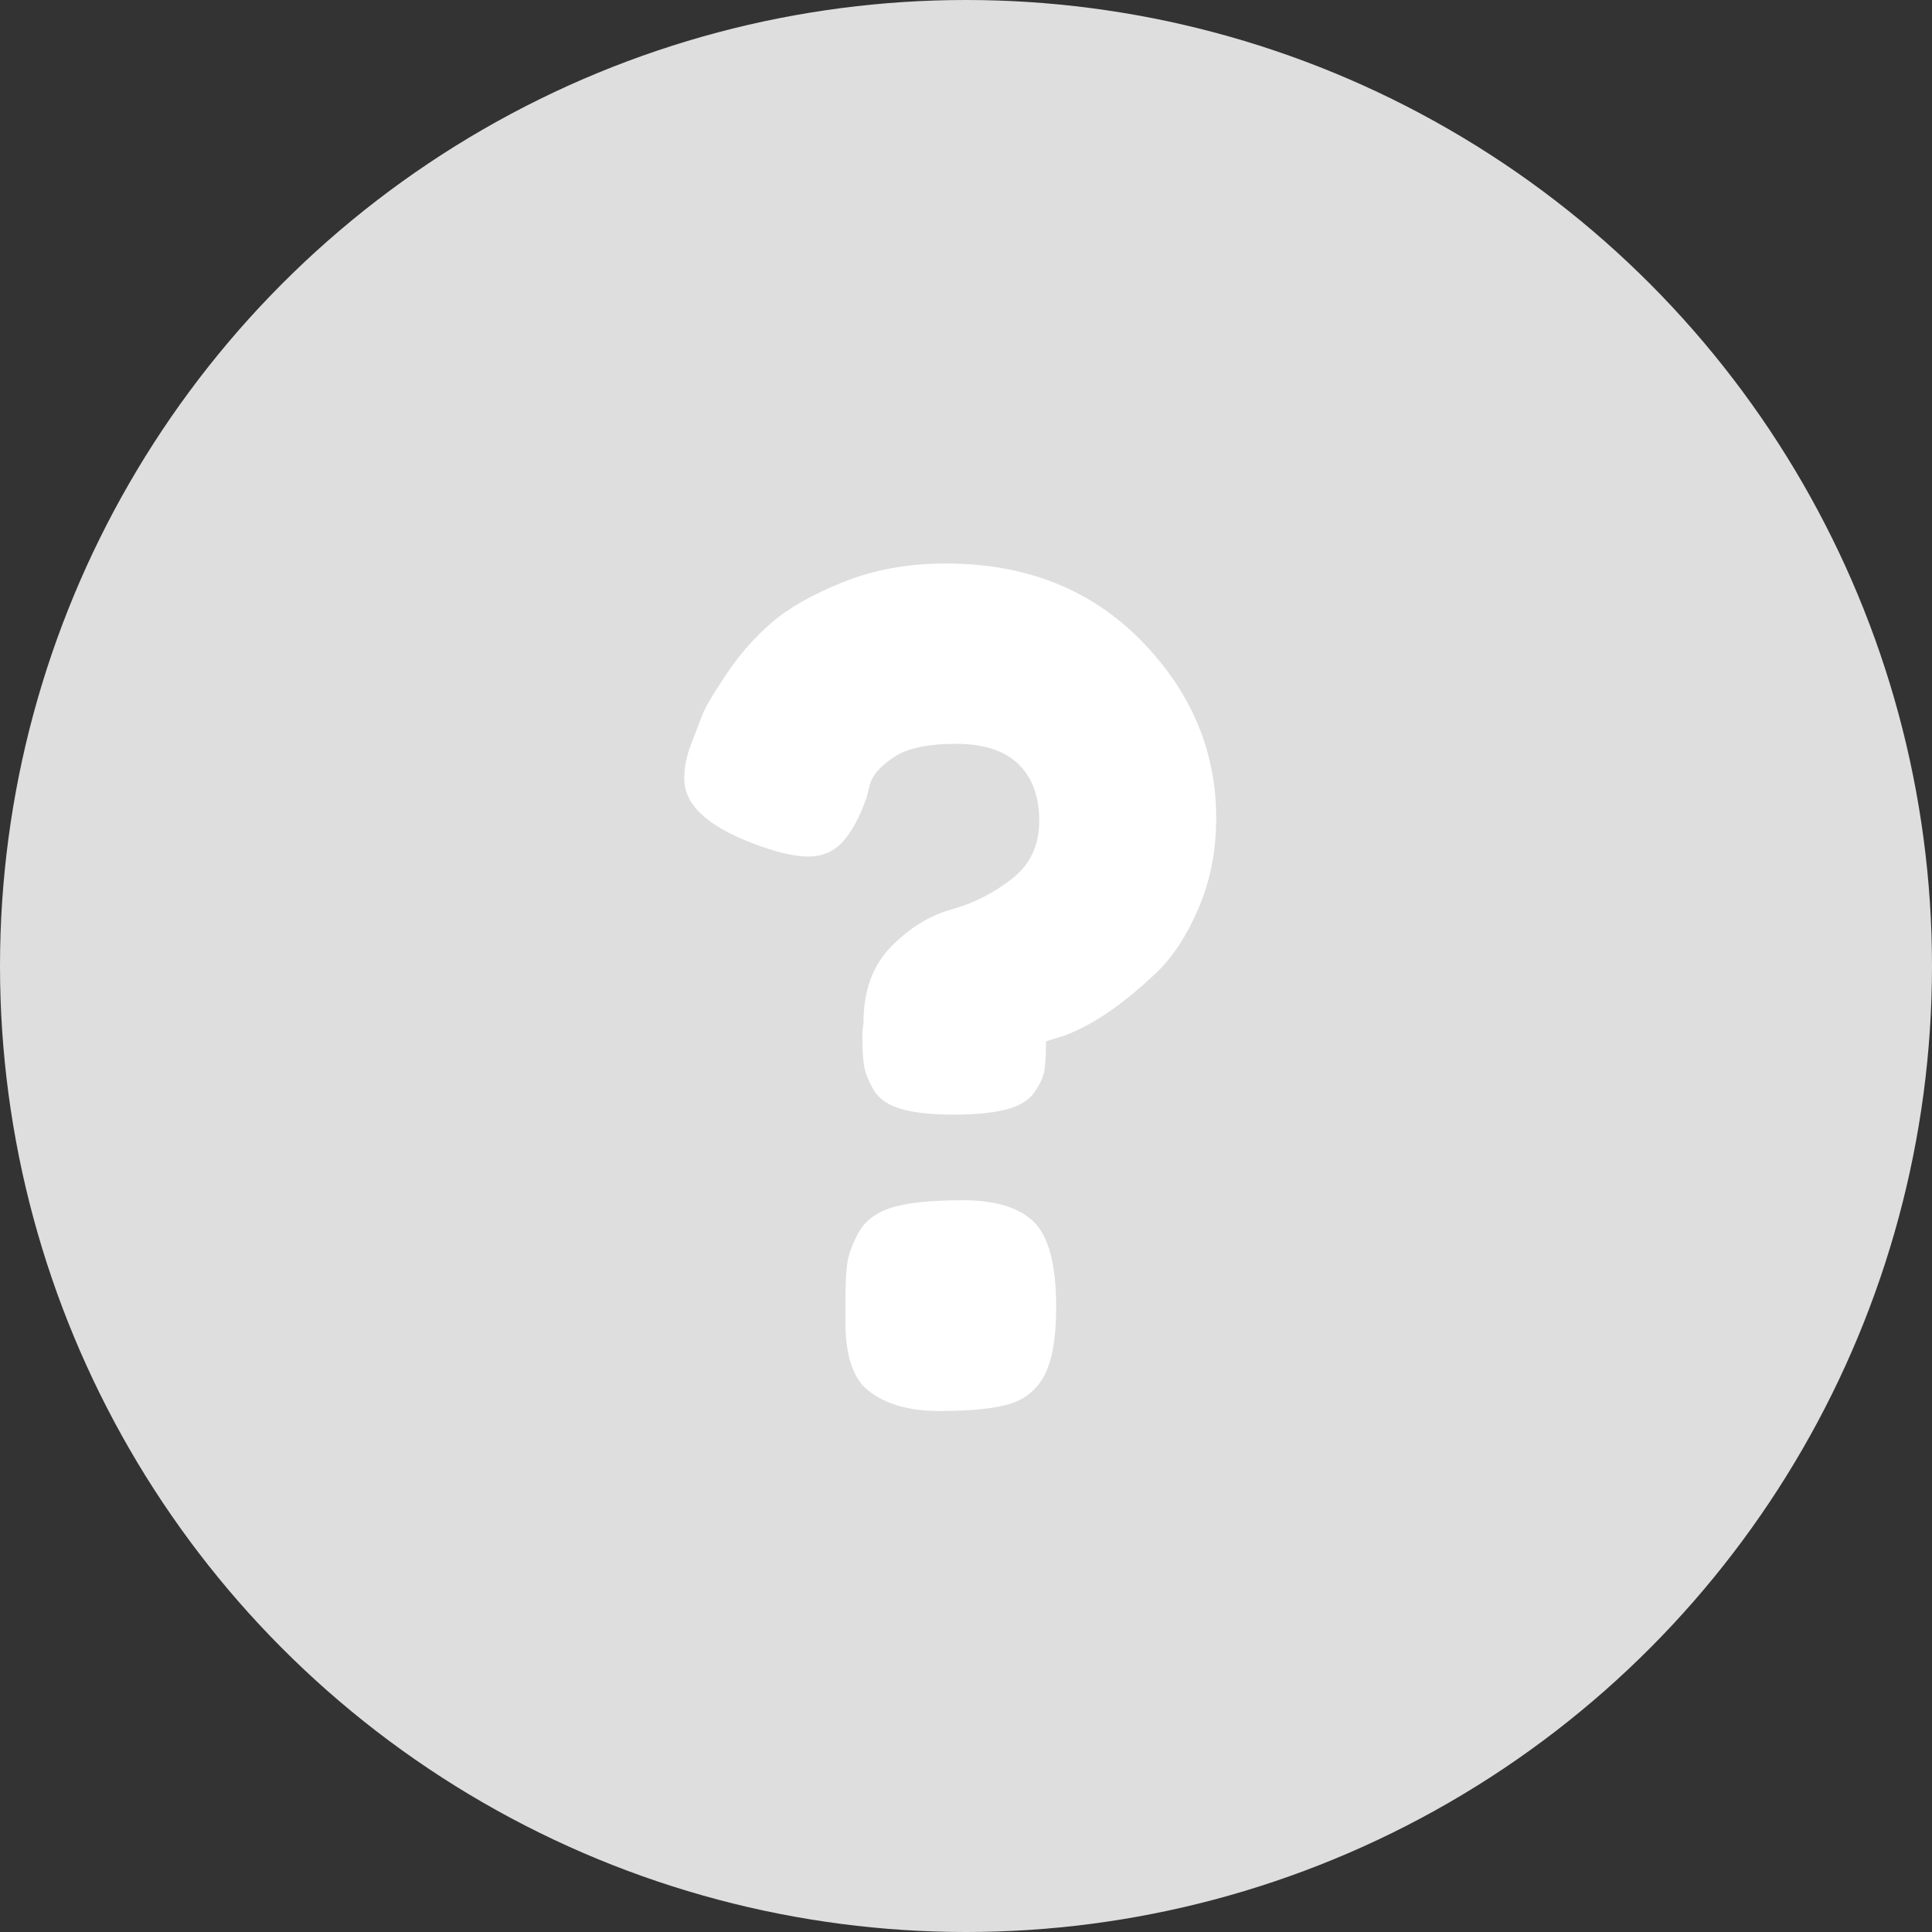
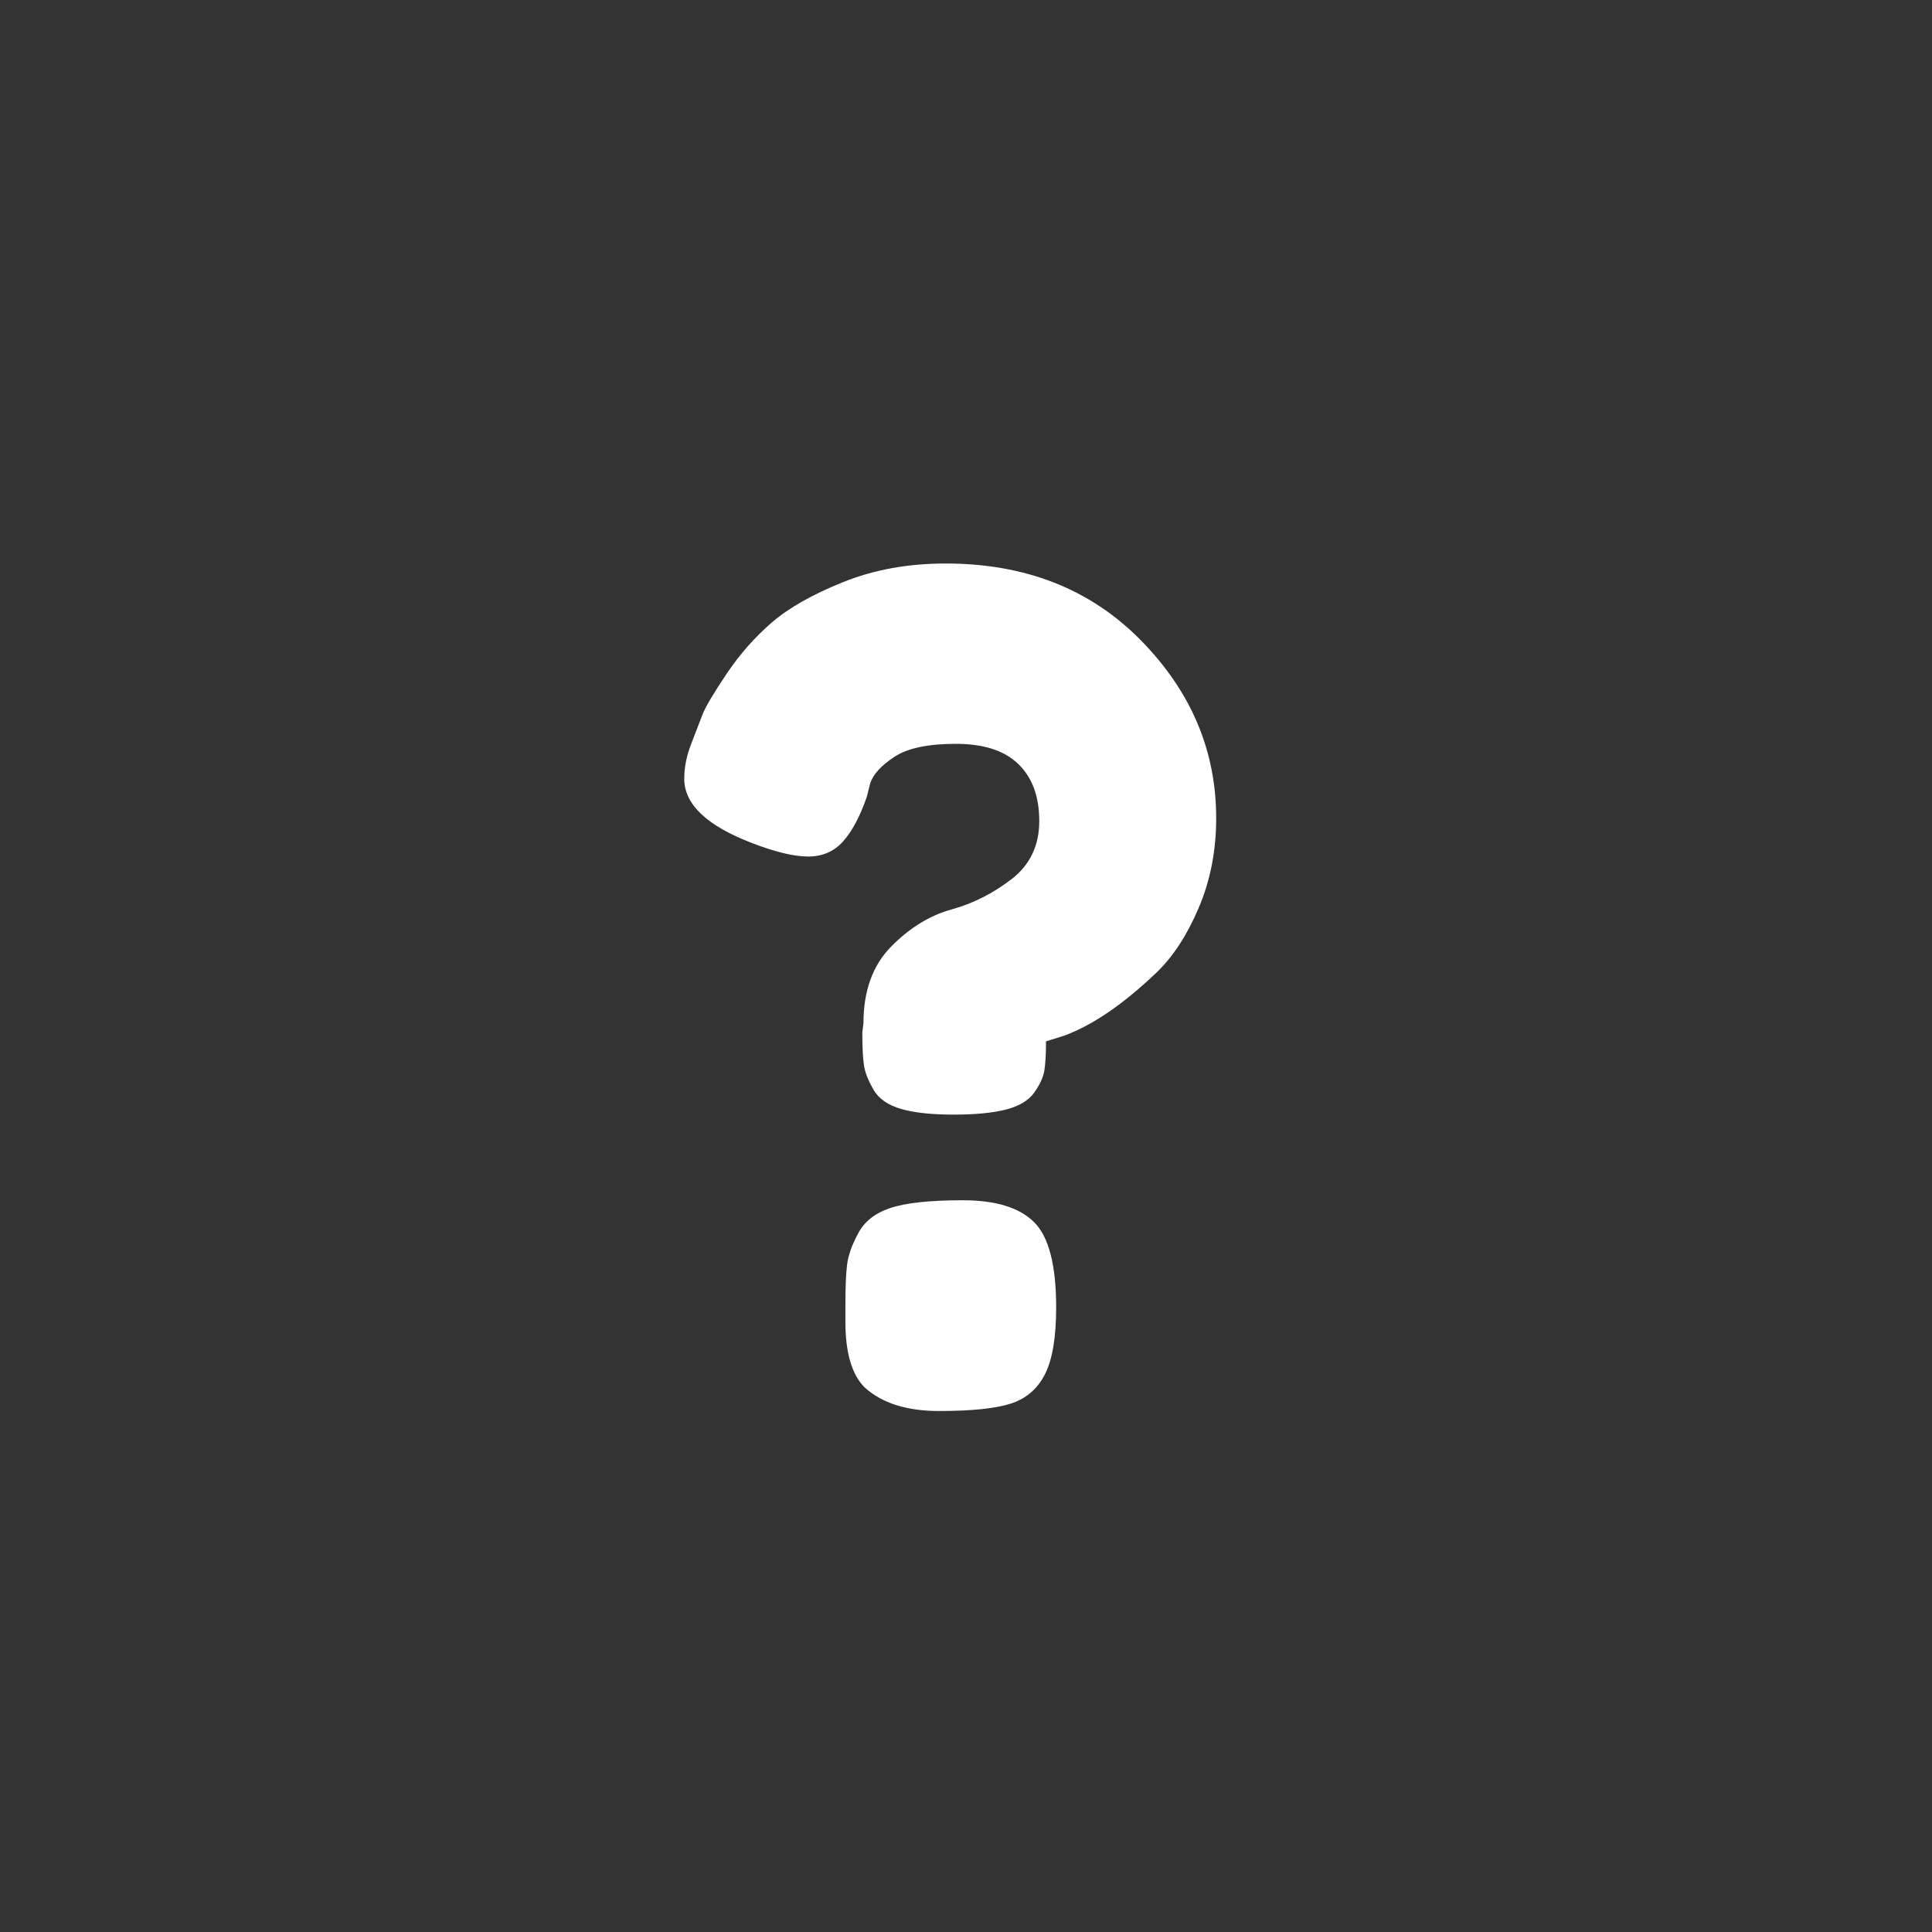
<svg xmlns="http://www.w3.org/2000/svg" width="24" height="24" viewBox="0 0 24 24">
  <rect x="0" y="0" width="24" height="24" fill="#333333" stroke="none" />
  <g fill="none" fill-rule="evenodd">
    <g>
      <g>
        <g transform="translate(-304, -340) translate(98, 340) translate(206, 0)">
-           <circle cx="12" cy="12" r="12" fill="#DEDEDE" />
          <path fill="#FFF" fill-rule="nonzero" d="M11.846 13.846c.27 0 .488-.021.651-.063.163-.042.28-.112.35-.21.07-.098.112-.189.126-.273.014-.084.021-.205.021-.364l.224-.07c.355-.13.737-.392 1.148-.784.205-.196.38-.464.525-.805.145-.34.217-.712.217-1.113 0-.84-.313-1.577-.938-2.212C13.545 7.317 12.737 7 11.748 7c-.467 0-.891.077-1.274.231-.383.154-.679.322-.889.504-.21.182-.397.394-.56.637-.163.243-.264.413-.301.511l-.14.364c-.056.145-.084.287-.084.427 0 .317.28.583.84.798.29.112.523.168.7.168.177 0 .322-.063.434-.189.112-.126.21-.31.294-.553l.042-.168c.037-.112.138-.222.301-.329.163-.107.418-.161.763-.161.345 0 .604.084.777.252.173.168.259.404.259.707 0 .303-.114.544-.343.721-.229.177-.478.303-.749.378-.27.075-.52.229-.749.462-.229.233-.343.55-.343.952l-.014.112c0 .187.007.324.021.413.014.089.054.189.119.301.065.112.18.191.343.238.163.047.38.07.651.07zm-.182 3.682c.401 0 .698-.03.889-.091.191-.06.334-.182.427-.364.093-.182.14-.46.14-.833 0-.523-.091-.875-.273-1.057-.182-.182-.478-.273-.889-.273-.41 0-.712.033-.903.098-.191.065-.324.173-.399.322-.075.14-.119.266-.133.378-.014.112-.021.275-.021.49v.224c0 .383.08.653.238.812.215.196.523.294.924.294z" />
        </g>
      </g>
    </g>
  </g>
</svg>